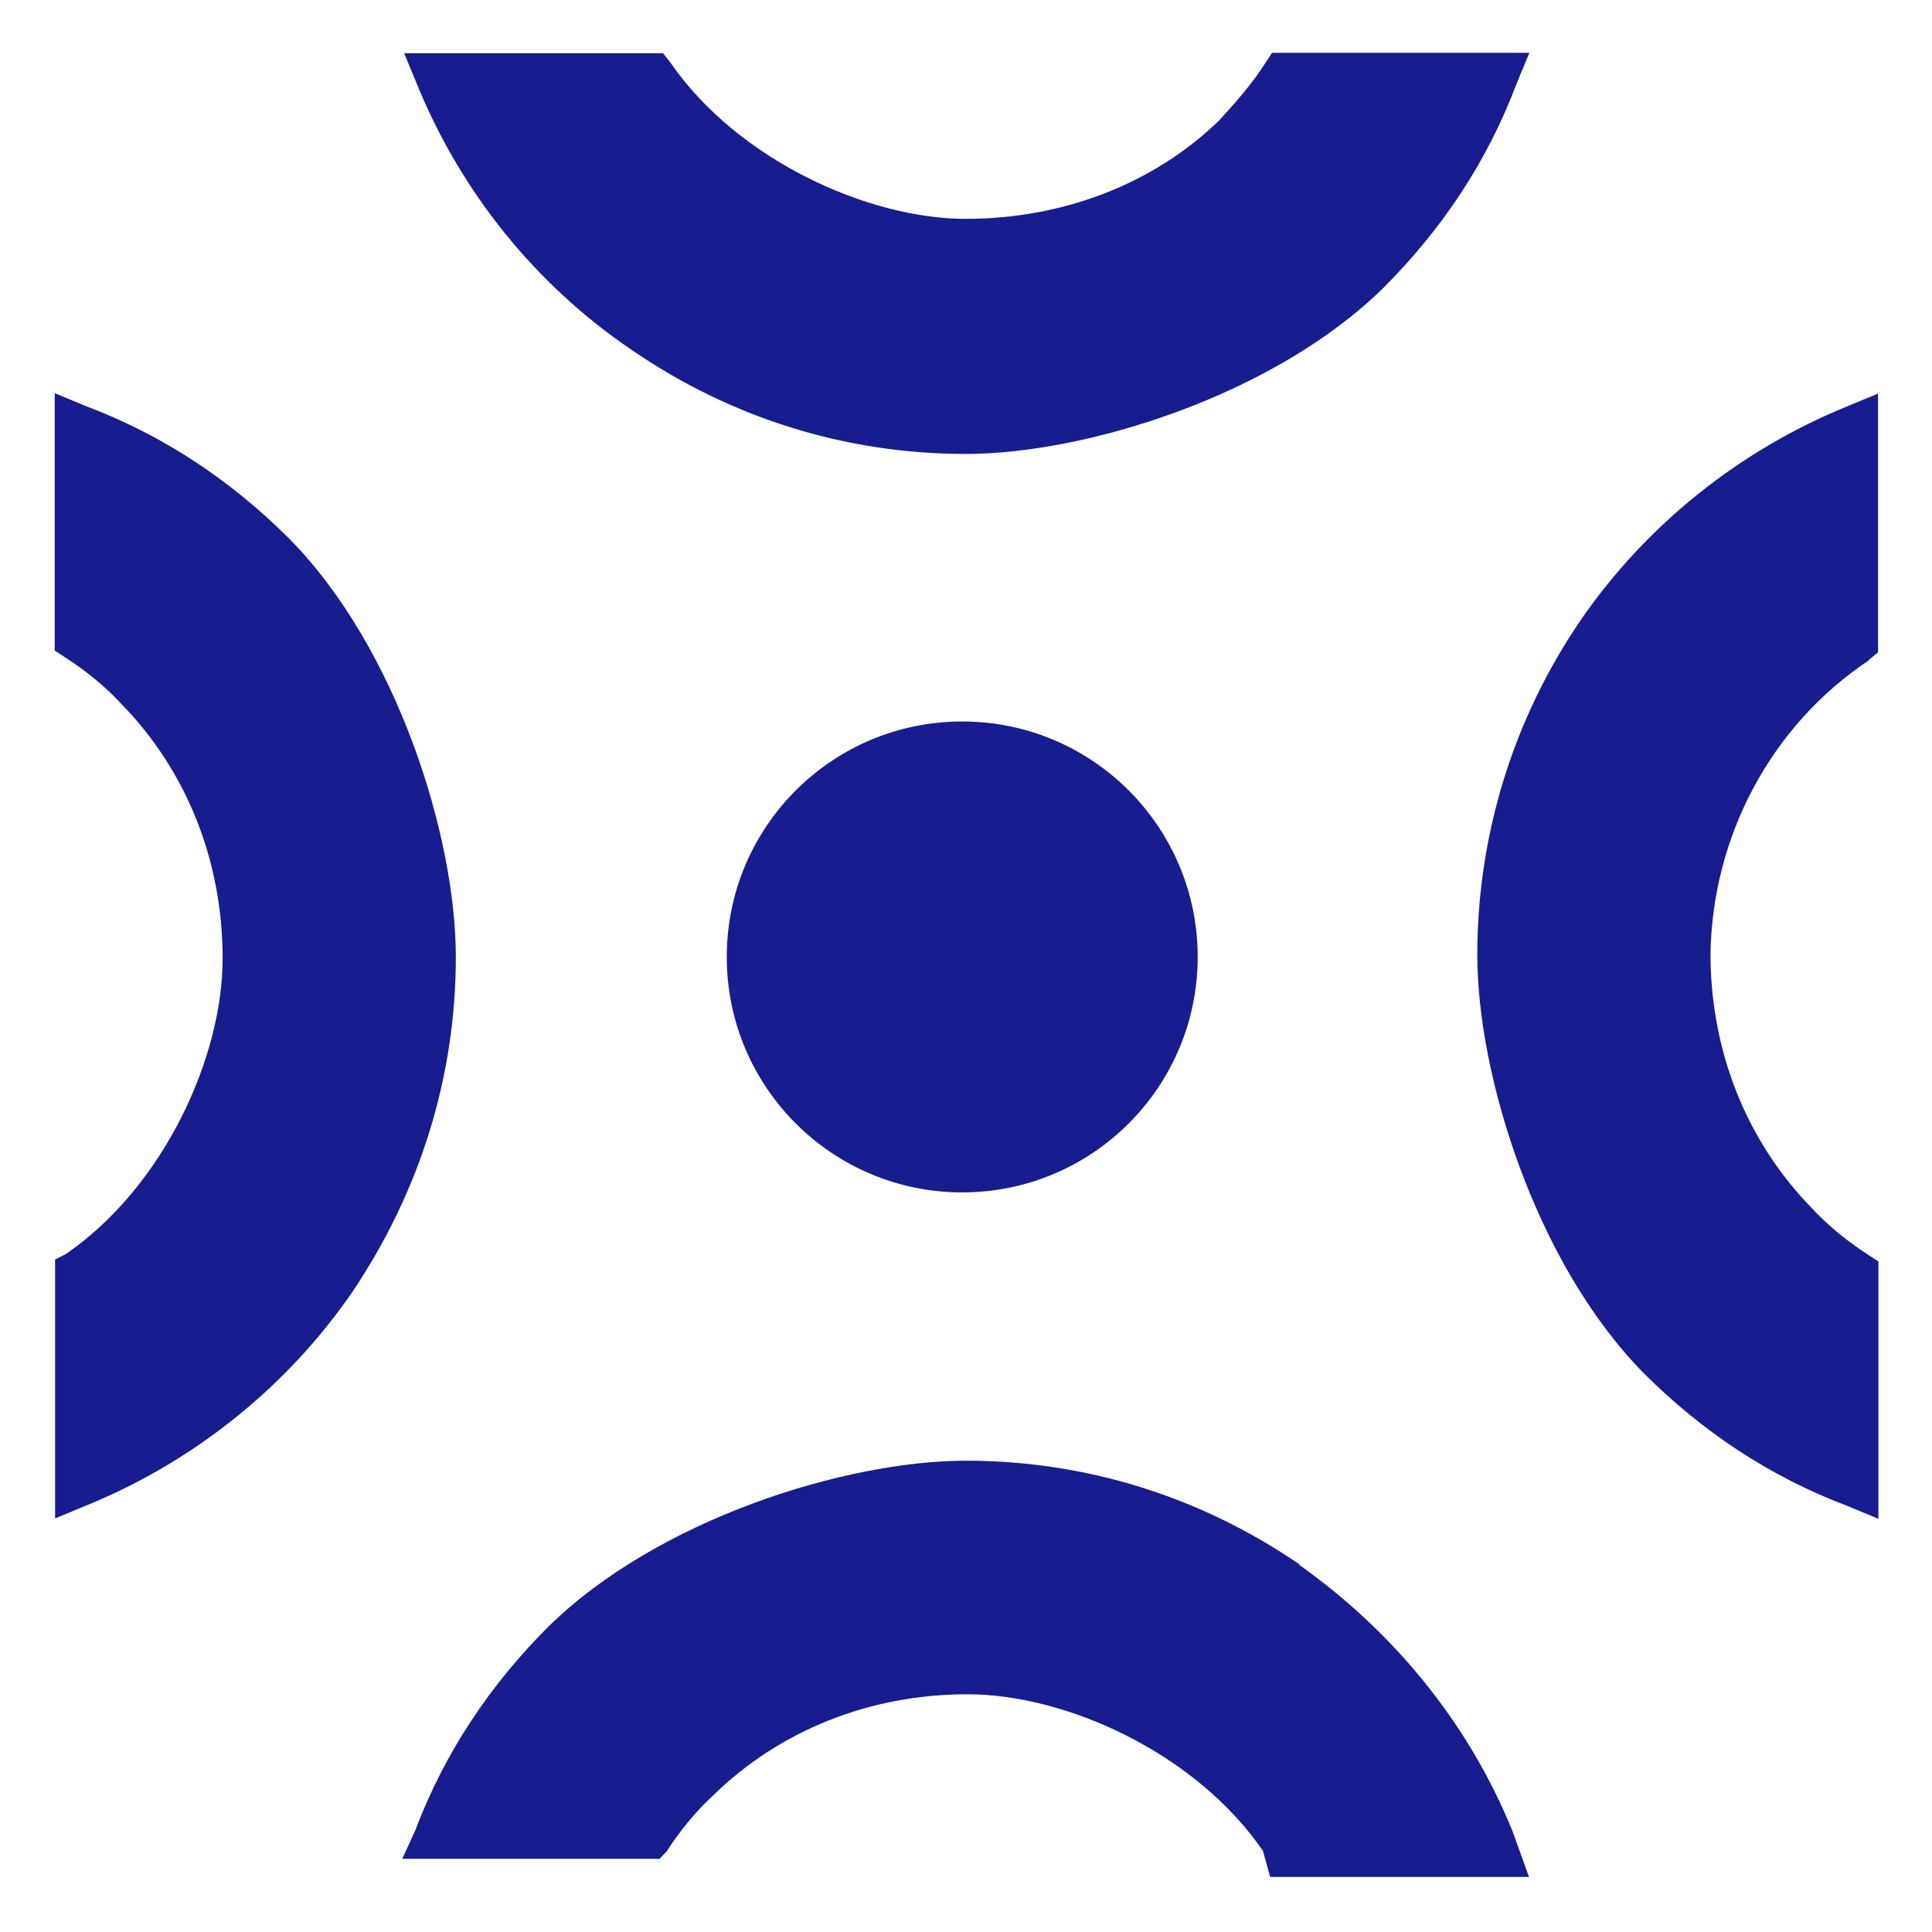
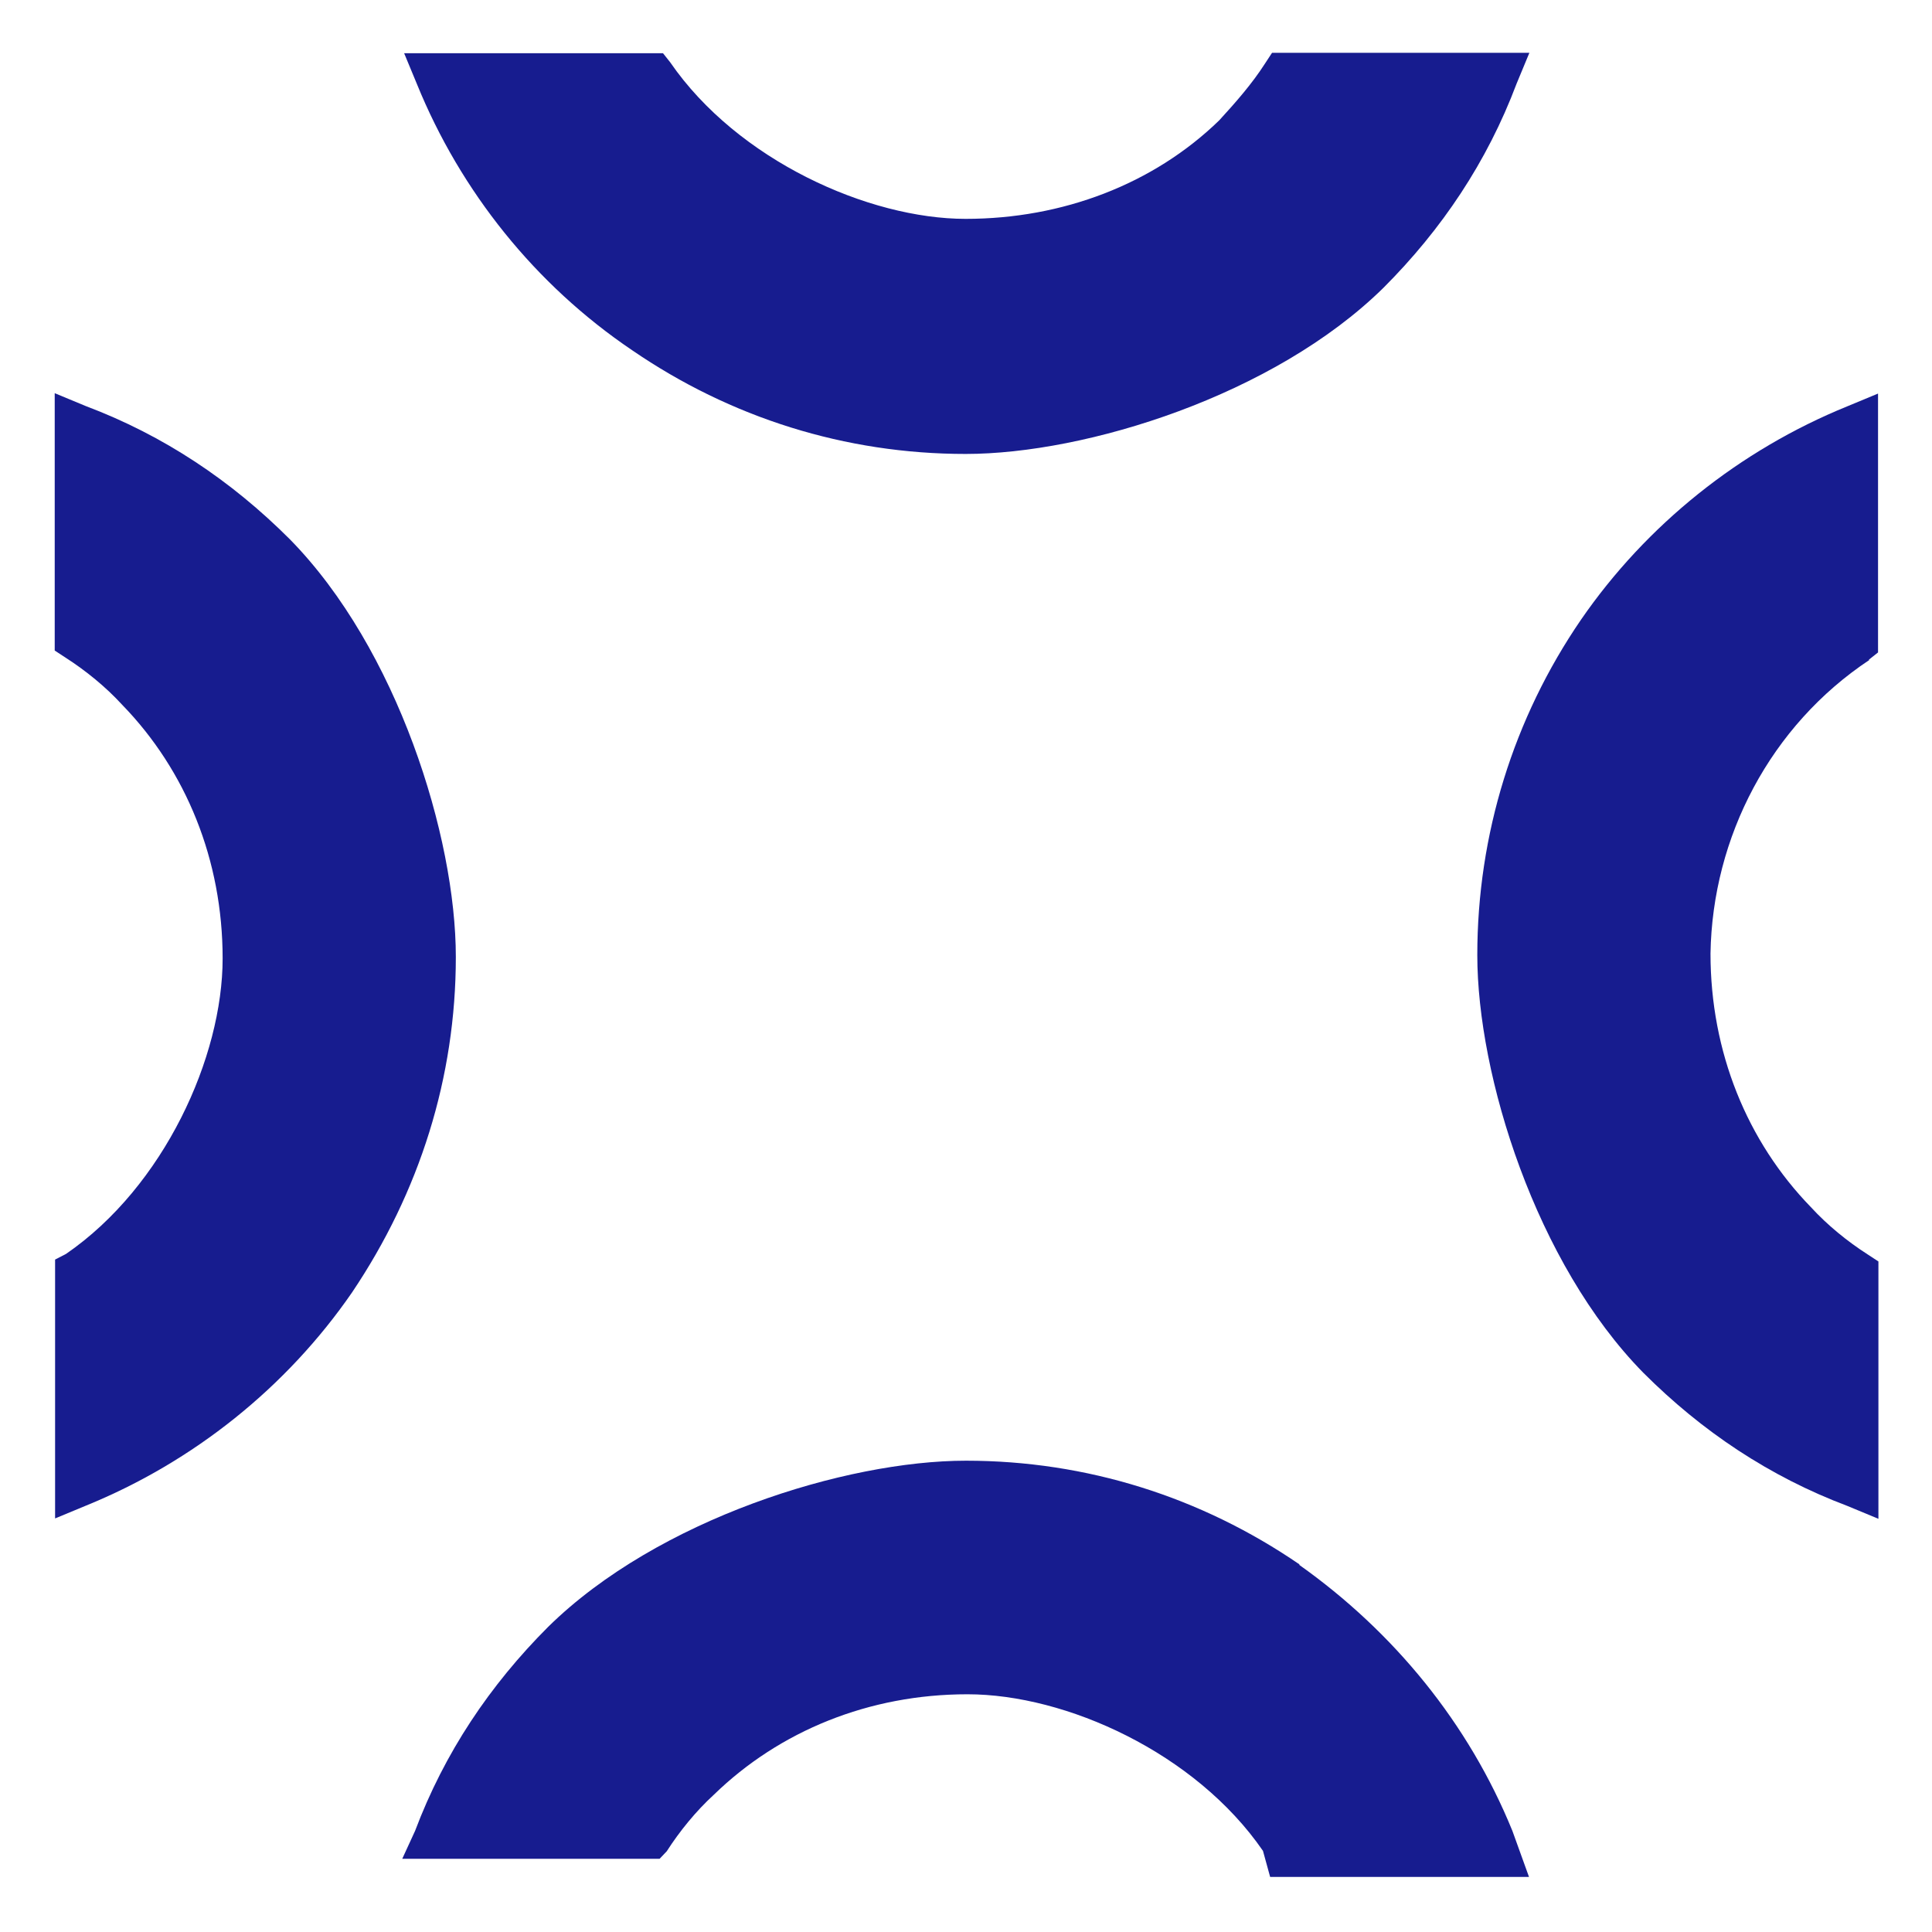
<svg xmlns="http://www.w3.org/2000/svg" id="Calque_1" viewBox="0 0 512 512">
  <defs>
    <style> .st0 { fill: #171c8f; } </style>
  </defs>
  <g>
    <path class="st0" d="M344.4,414.6c-26.1-17.9-56.5-27.5-88.4-27.5s-81.7,15.5-110.7,44c-15.5,15.5-27.5,33.4-35.3,54.1l-3.4,7.4h68.2l1.9-2c3.4-5.3,7.7-10.6,12.5-15h0c17.4-16.9,41.1-26.6,67.2-26.6s60.4,15.5,78.3,41.5l1.9,6.9h68.6l-4.4-12.2c-11.6-28.5-31.4-52.7-56.5-70.5h0Z" />
    <path class="st0" d="M76.8,142.9c-15.5-15.5-33.4-27.5-54.1-35.3l-8.2-3.4v68.2l2.9,1.9c5.3,3.4,10.6,7.7,15,12.5,16.9,17.4,26.6,41.1,26.6,67.2s-15.5,60.4-41.5,78.3l-2.9,1.5v68.6l8.2-3.4c28.5-11.6,53.2-31.4,70.5-56.5,17.9-26.6,27.5-57,27.5-88.9s-15.5-81.7-44-110.7h0Z" />
    <path class="st0" d="M167.5,92.8c26.1,17.9,56.5,27.5,88.4,27.5s81.7-15.5,110.7-44c15.5-15.5,27.5-33.4,35.3-54.1l3.4-8.2h-68.2l-1.9,2.9c-3.4,5.3-7.7,10.2-12.1,15h0c-17.4,16.9-41.5,26.1-67.2,26.1s-60.4-15.5-78.3-41.5l-1.9-2.4h-68.6l3.4,8.2c11.6,28.5,31.4,53.2,57,70.5h0Z" />
    <path class="st0" d="M495.3,174.8l2.4-1.9v-68.6l-8.2,3.4c-28.5,11.6-53.2,31.4-70.5,56.5-17.9,26.1-27.5,57-27.5,88.9s15.5,81.7,44,110.7c15.5,15.5,33.4,27.5,54.1,35.3l8.2,3.4v-68.2l-2.9-1.9c-5.3-3.4-10.6-7.7-15-12.5-16.9-17.4-26.6-41.1-26.6-67.2.5-30.9,15.9-60.4,42.1-77.8h-.1Z" />
  </g>
-   <circle class="st0" cx="255" cy="253.6" r="62.4" />
</svg>